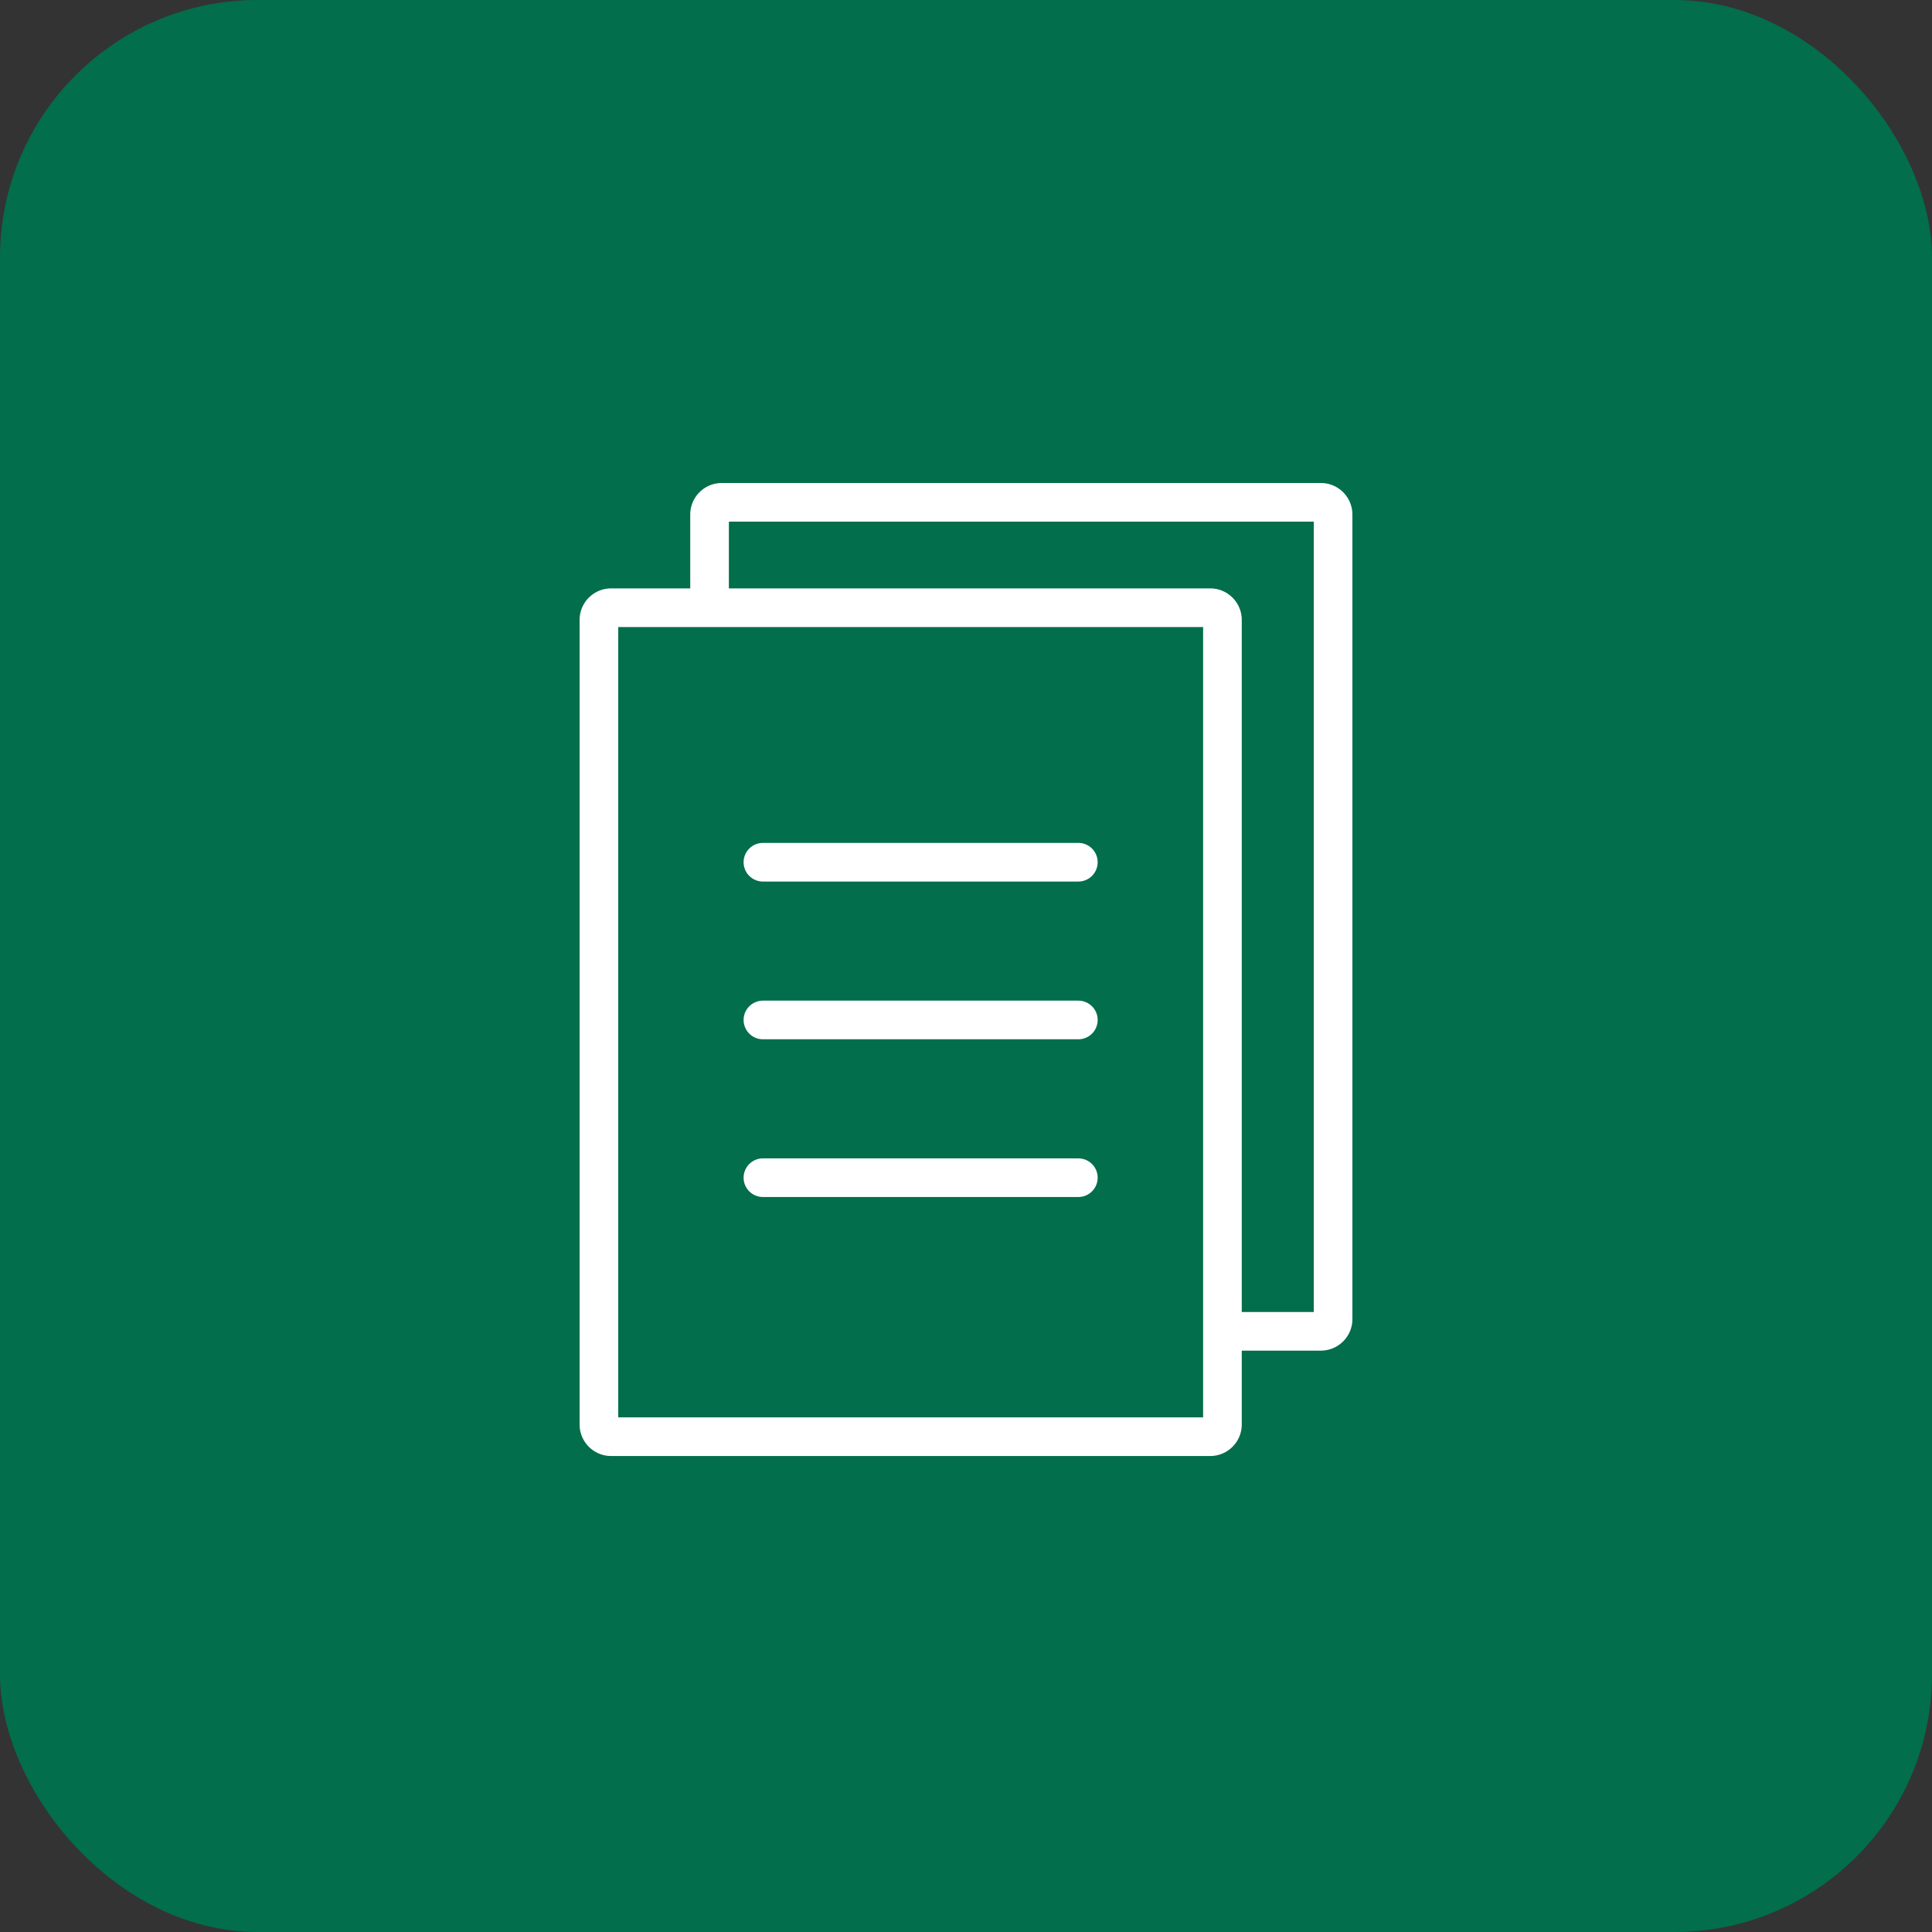
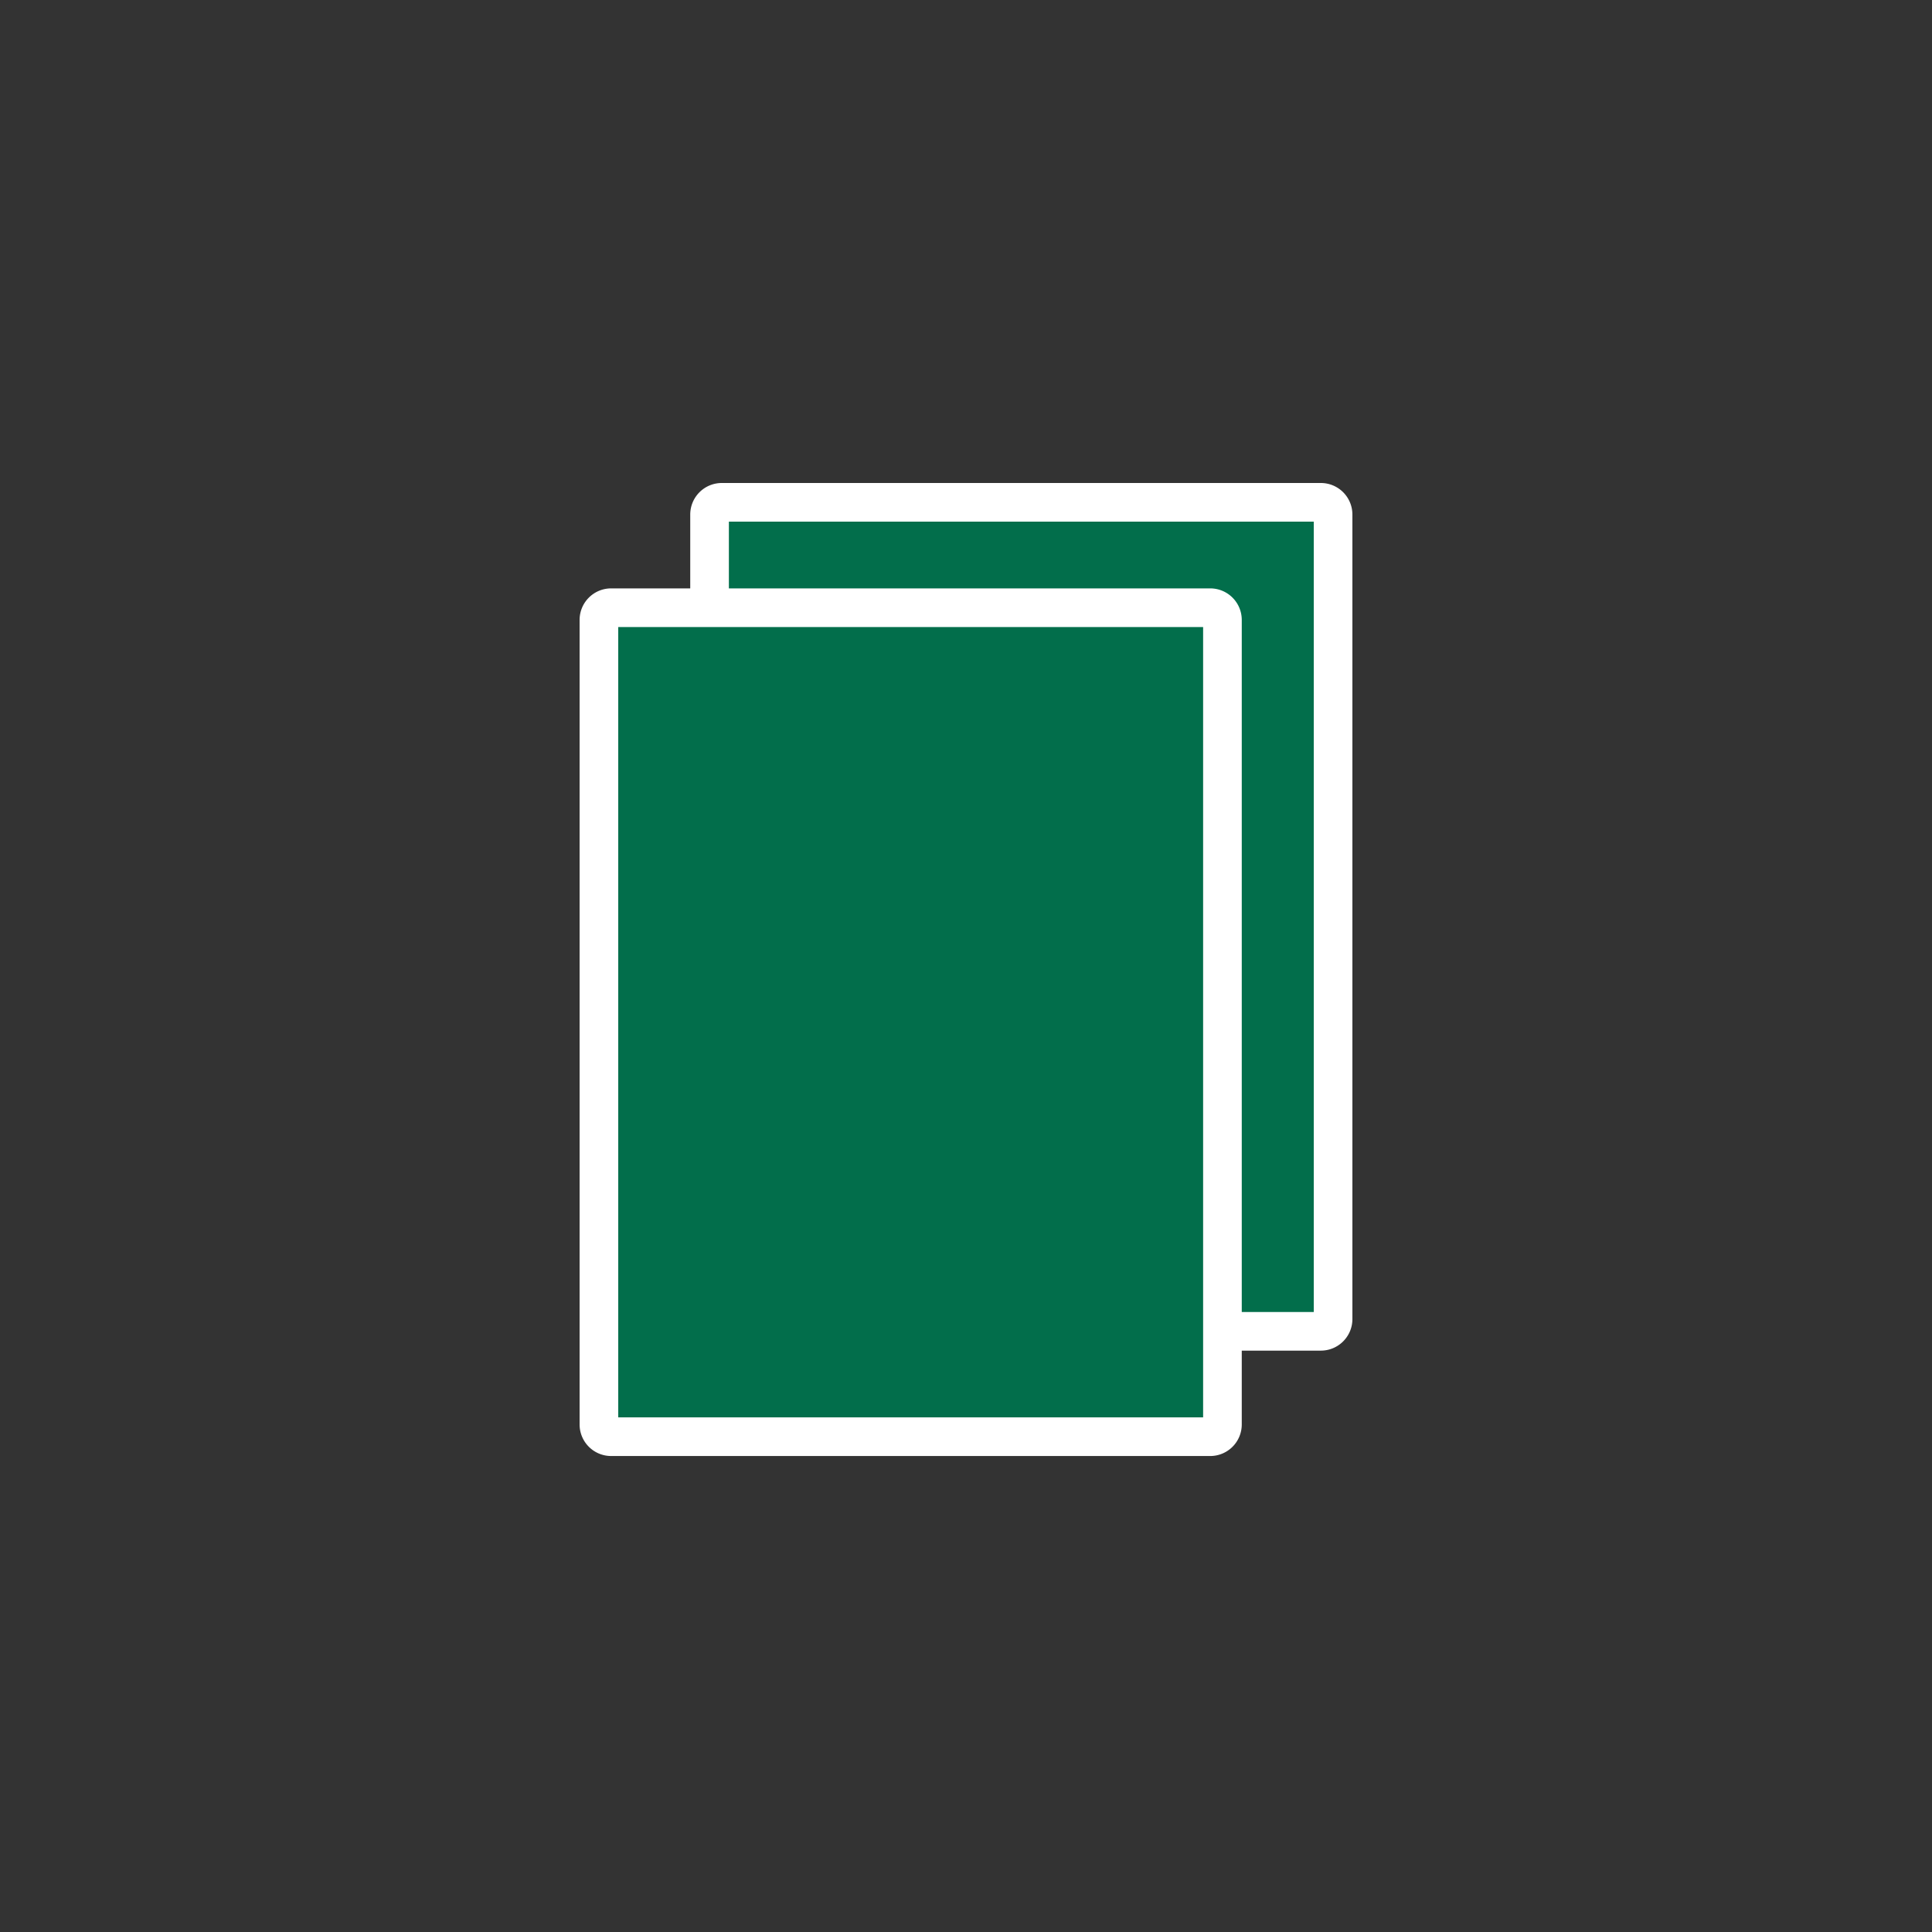
<svg xmlns="http://www.w3.org/2000/svg" width="60" height="60" fill="none">
  <rect width="100%" height="100%" fill="#333333" stroke="none" />
-   <rect width="60" height="60" fill="#026E4B" rx="8" />
  <path fill="#026E4B" stroke="#fff" stroke-width="1.2" d="M22.036 15.98c0-.21.17-.38.38-.38H41.02c.21 0 .38.17.38.38v24.985c0 .21-.17.38-.38.38H22.415a.38.38 0 0 1-.38-.38z" />
  <path fill="#026E4B" stroke="#fff" stroke-width="1.2" d="M18.6 19.253c0-.21.17-.38.38-.38h18.604c.21 0 .38.17.38.38v24.985c0 .21-.17.38-.38.38H18.98a.38.38 0 0 1-.38-.38z" />
-   <path stroke="#fff" stroke-linecap="round" stroke-width="1.2" d="M23.693 26.777h9.796M23.693 31.676h9.796M23.693 36.574h9.796" />
</svg>